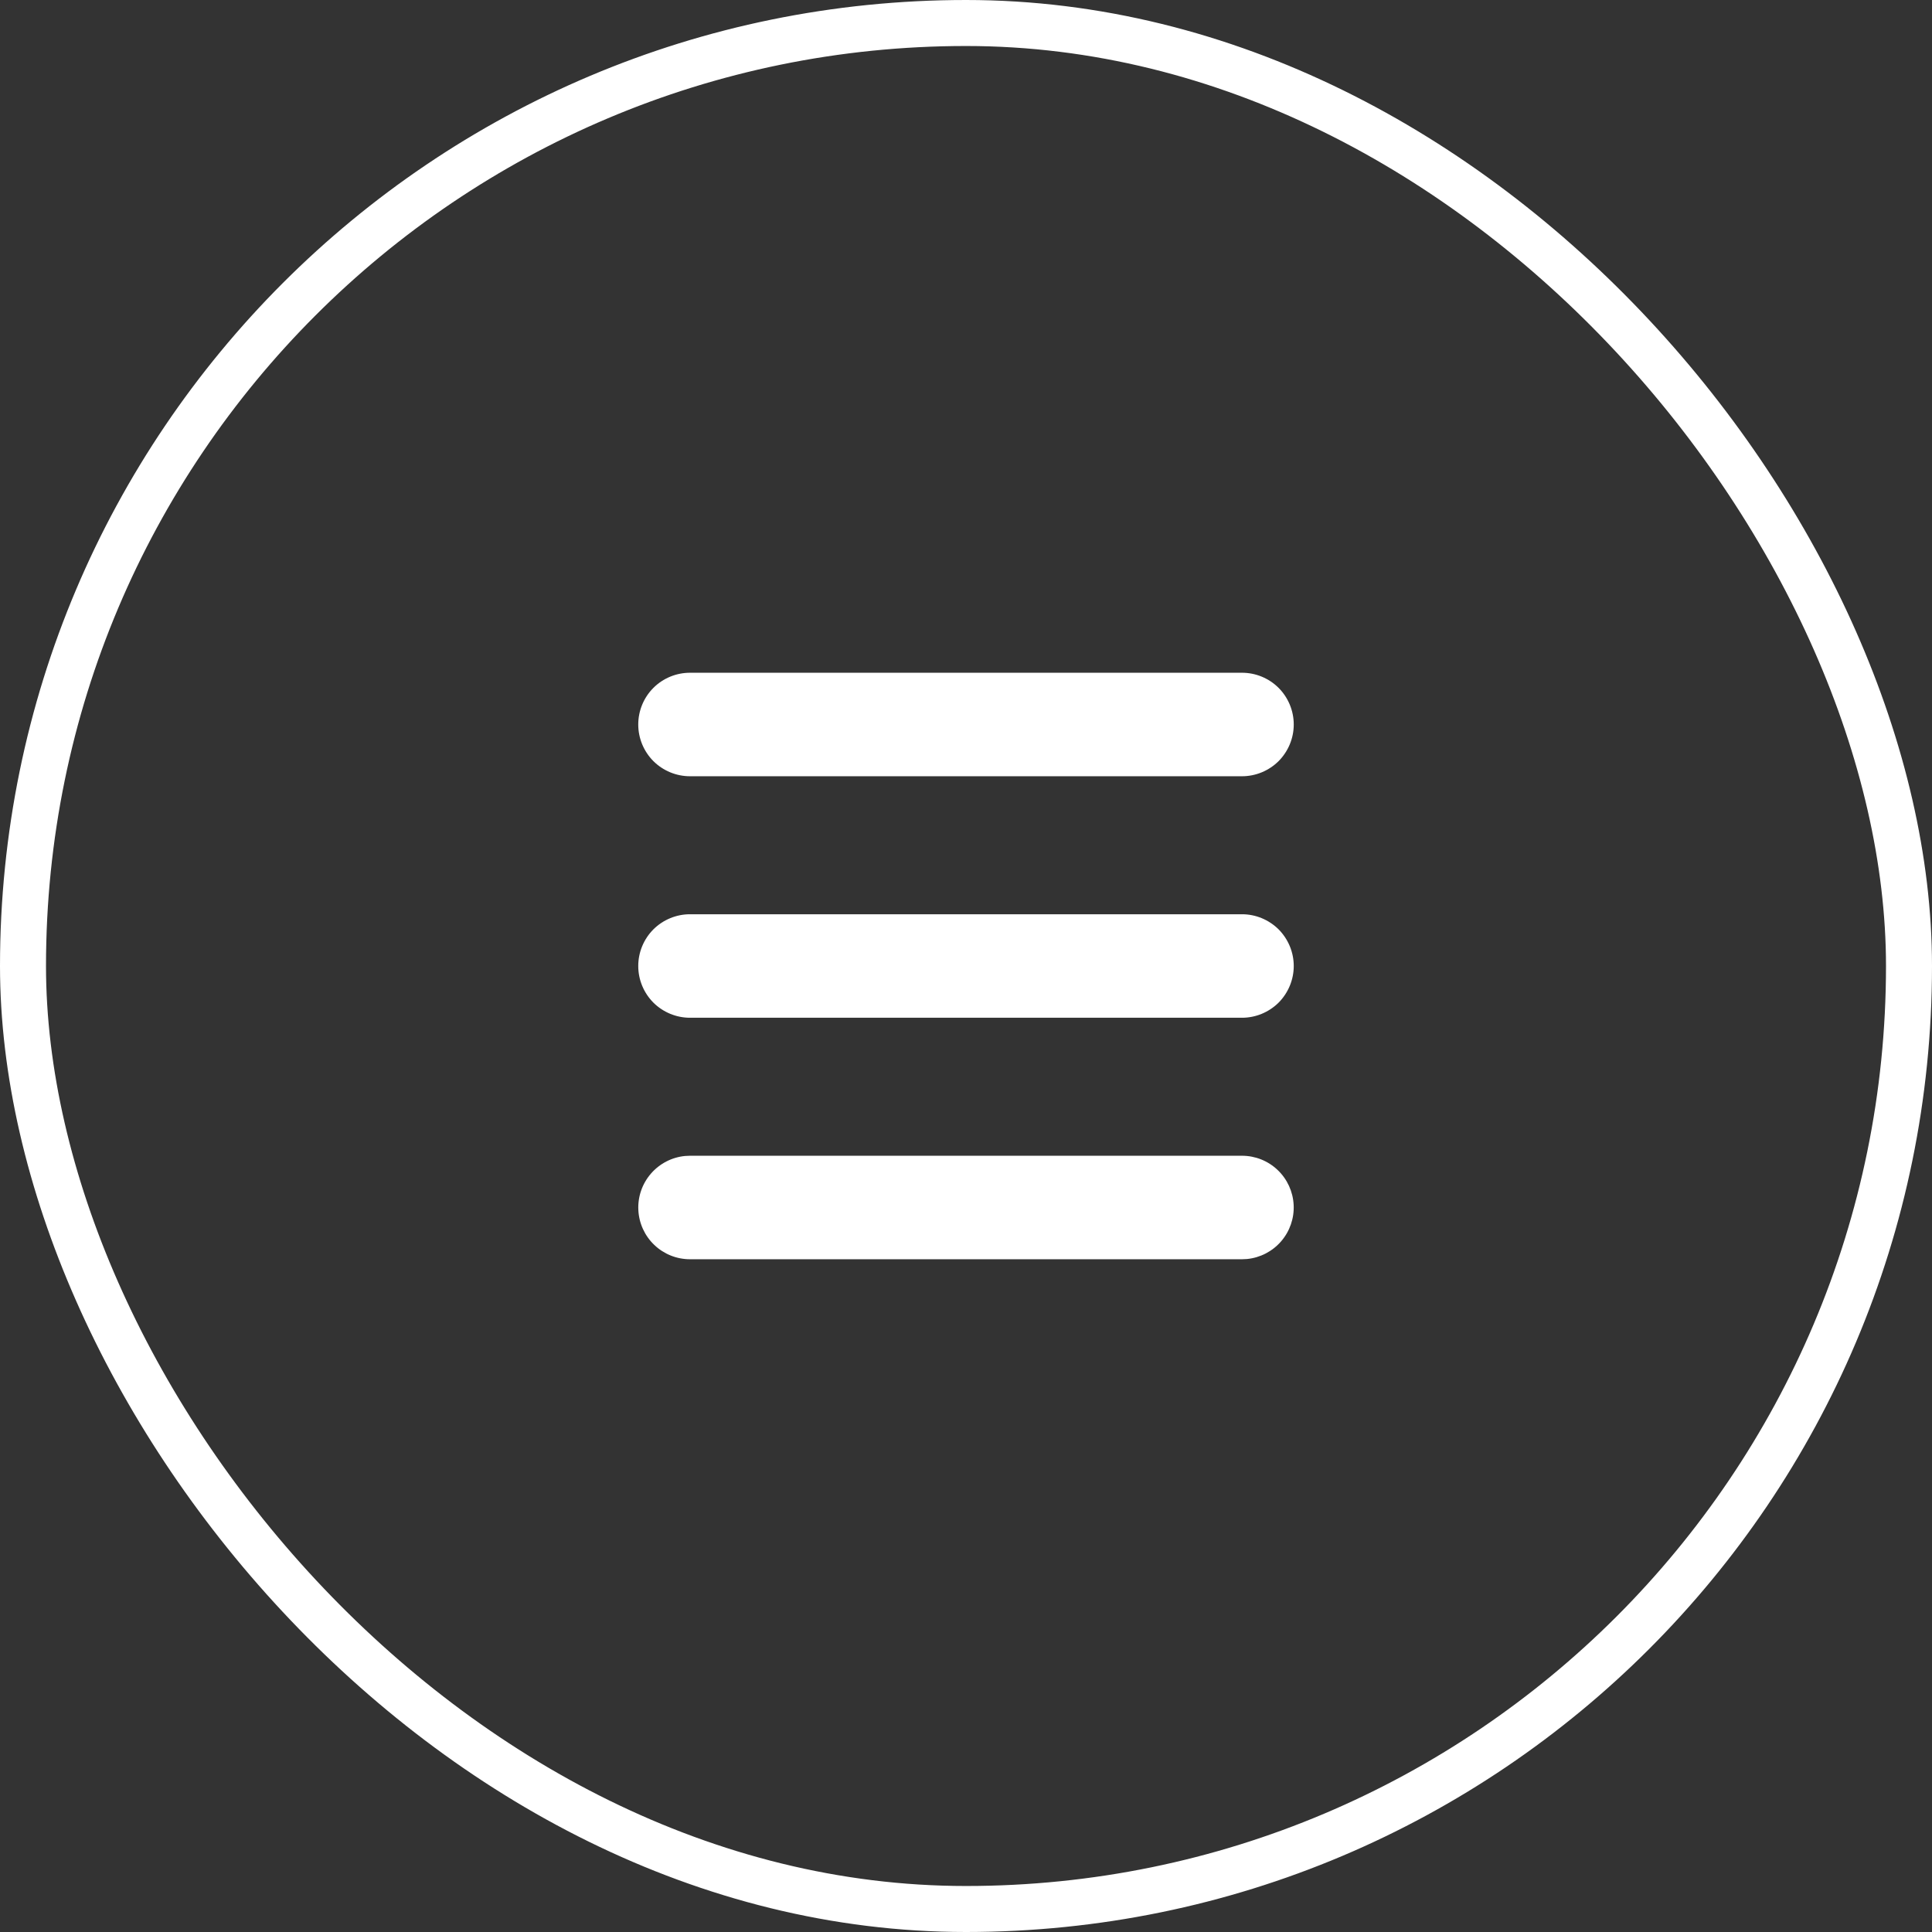
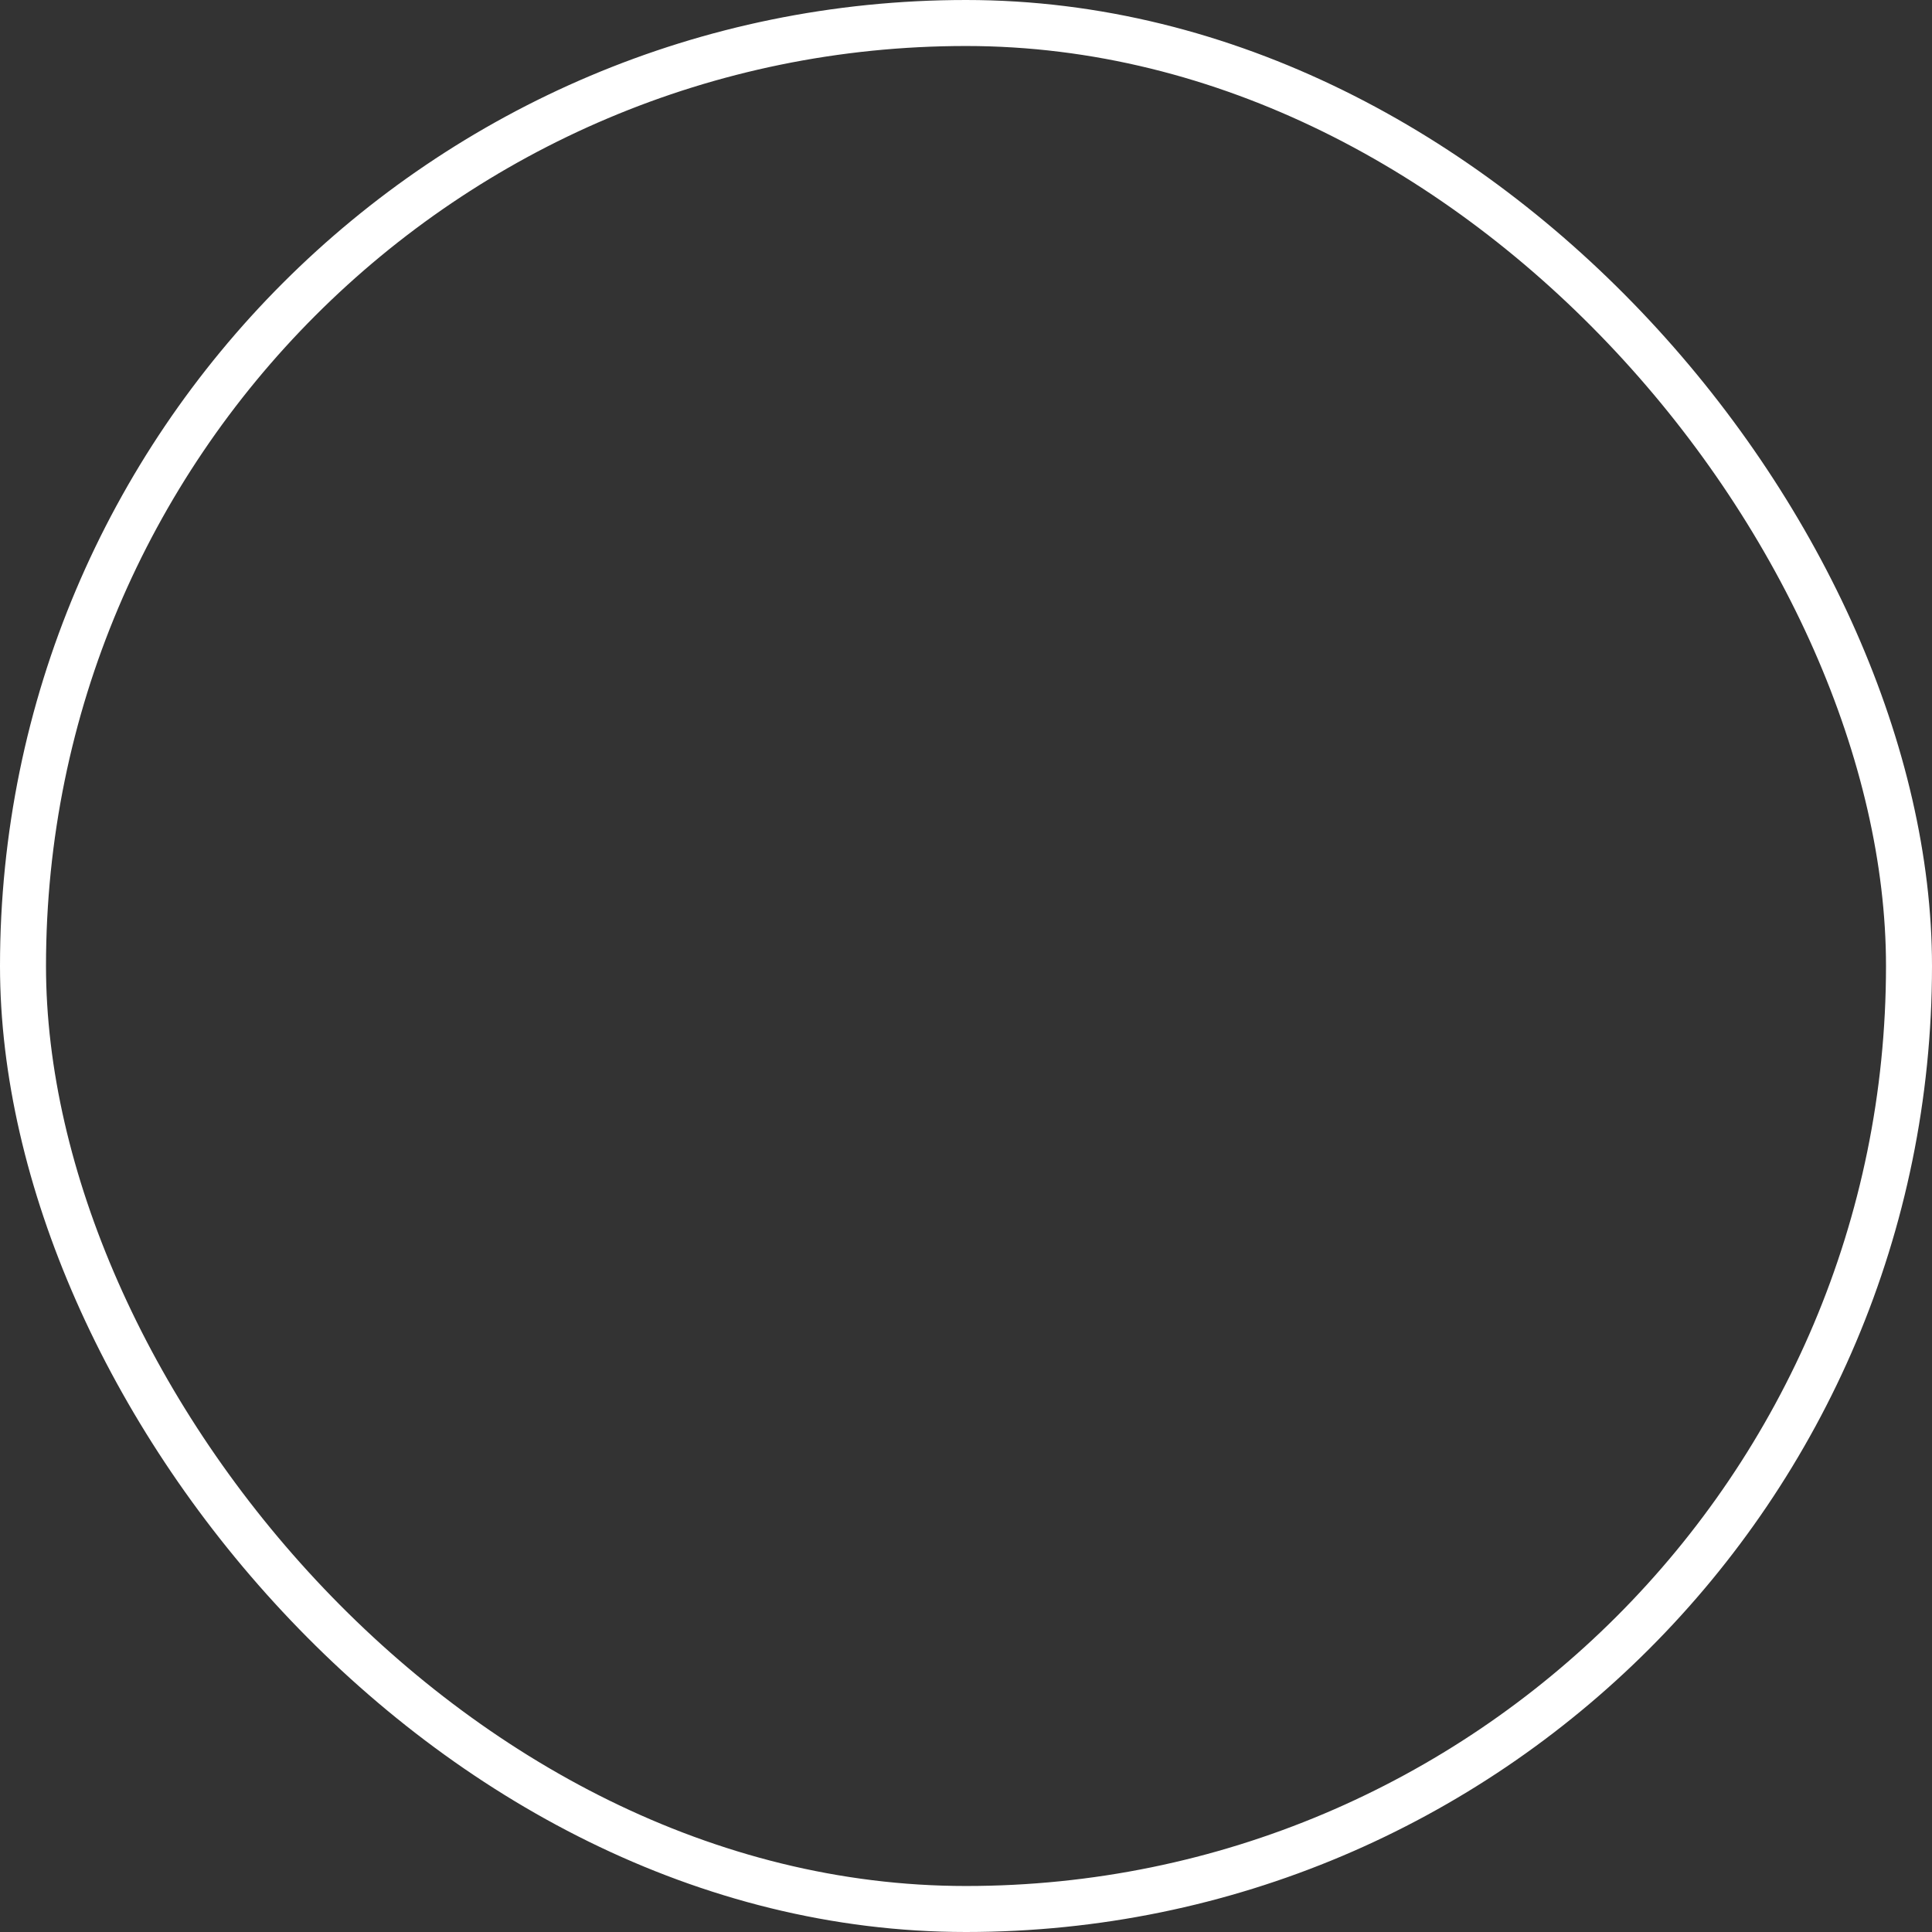
<svg xmlns="http://www.w3.org/2000/svg" width="42" height="42" viewBox="0 0 42 42" fill="none">
  <rect x="0" y="0" width="42" height="42" fill="#333333" stroke="none" />
  <g clip-path="url(#clip0_131_1779)">
-     <path d="M27 25.125C27.289 25.125 27.567 25.236 27.776 25.436C27.985 25.635 28.109 25.907 28.123 26.196C28.137 26.485 28.039 26.767 27.85 26.986C27.661 27.204 27.396 27.342 27.108 27.37L27 27.375H15C14.711 27.375 14.433 27.264 14.224 27.064C14.015 26.865 13.891 26.593 13.877 26.304C13.863 26.015 13.961 25.733 14.15 25.514C14.339 25.296 14.604 25.158 14.892 25.13L15 25.125H27ZM27 19.875C27.298 19.875 27.584 19.994 27.796 20.204C28.006 20.416 28.125 20.702 28.125 21C28.125 21.298 28.006 21.584 27.796 21.796C27.584 22.006 27.298 22.125 27 22.125H15C14.702 22.125 14.415 22.006 14.204 21.796C13.993 21.584 13.875 21.298 13.875 21C13.875 20.702 13.993 20.416 14.204 20.204C14.415 19.994 14.702 19.875 15 19.875H27ZM27 14.625C27.298 14.625 27.584 14.743 27.796 14.954C28.006 15.165 28.125 15.452 28.125 15.75C28.125 16.048 28.006 16.334 27.796 16.546C27.584 16.756 27.298 16.875 27 16.875H15C14.702 16.875 14.415 16.756 14.204 16.546C13.993 16.334 13.875 16.048 13.875 15.75C13.875 15.452 13.993 15.165 14.204 14.954C14.415 14.743 14.702 14.625 15 14.625H27Z" fill="white" />
-   </g>
+     </g>
  <rect x="0.5" y="0.5" width="41" height="41" rx="20.5" stroke="white" />
  <defs>
    <clipPath id="clip0_131_1779">
-       <rect width="18" height="18" fill="white" transform="translate(12 12)" />
-     </clipPath>
+       </clipPath>
  </defs>
</svg>